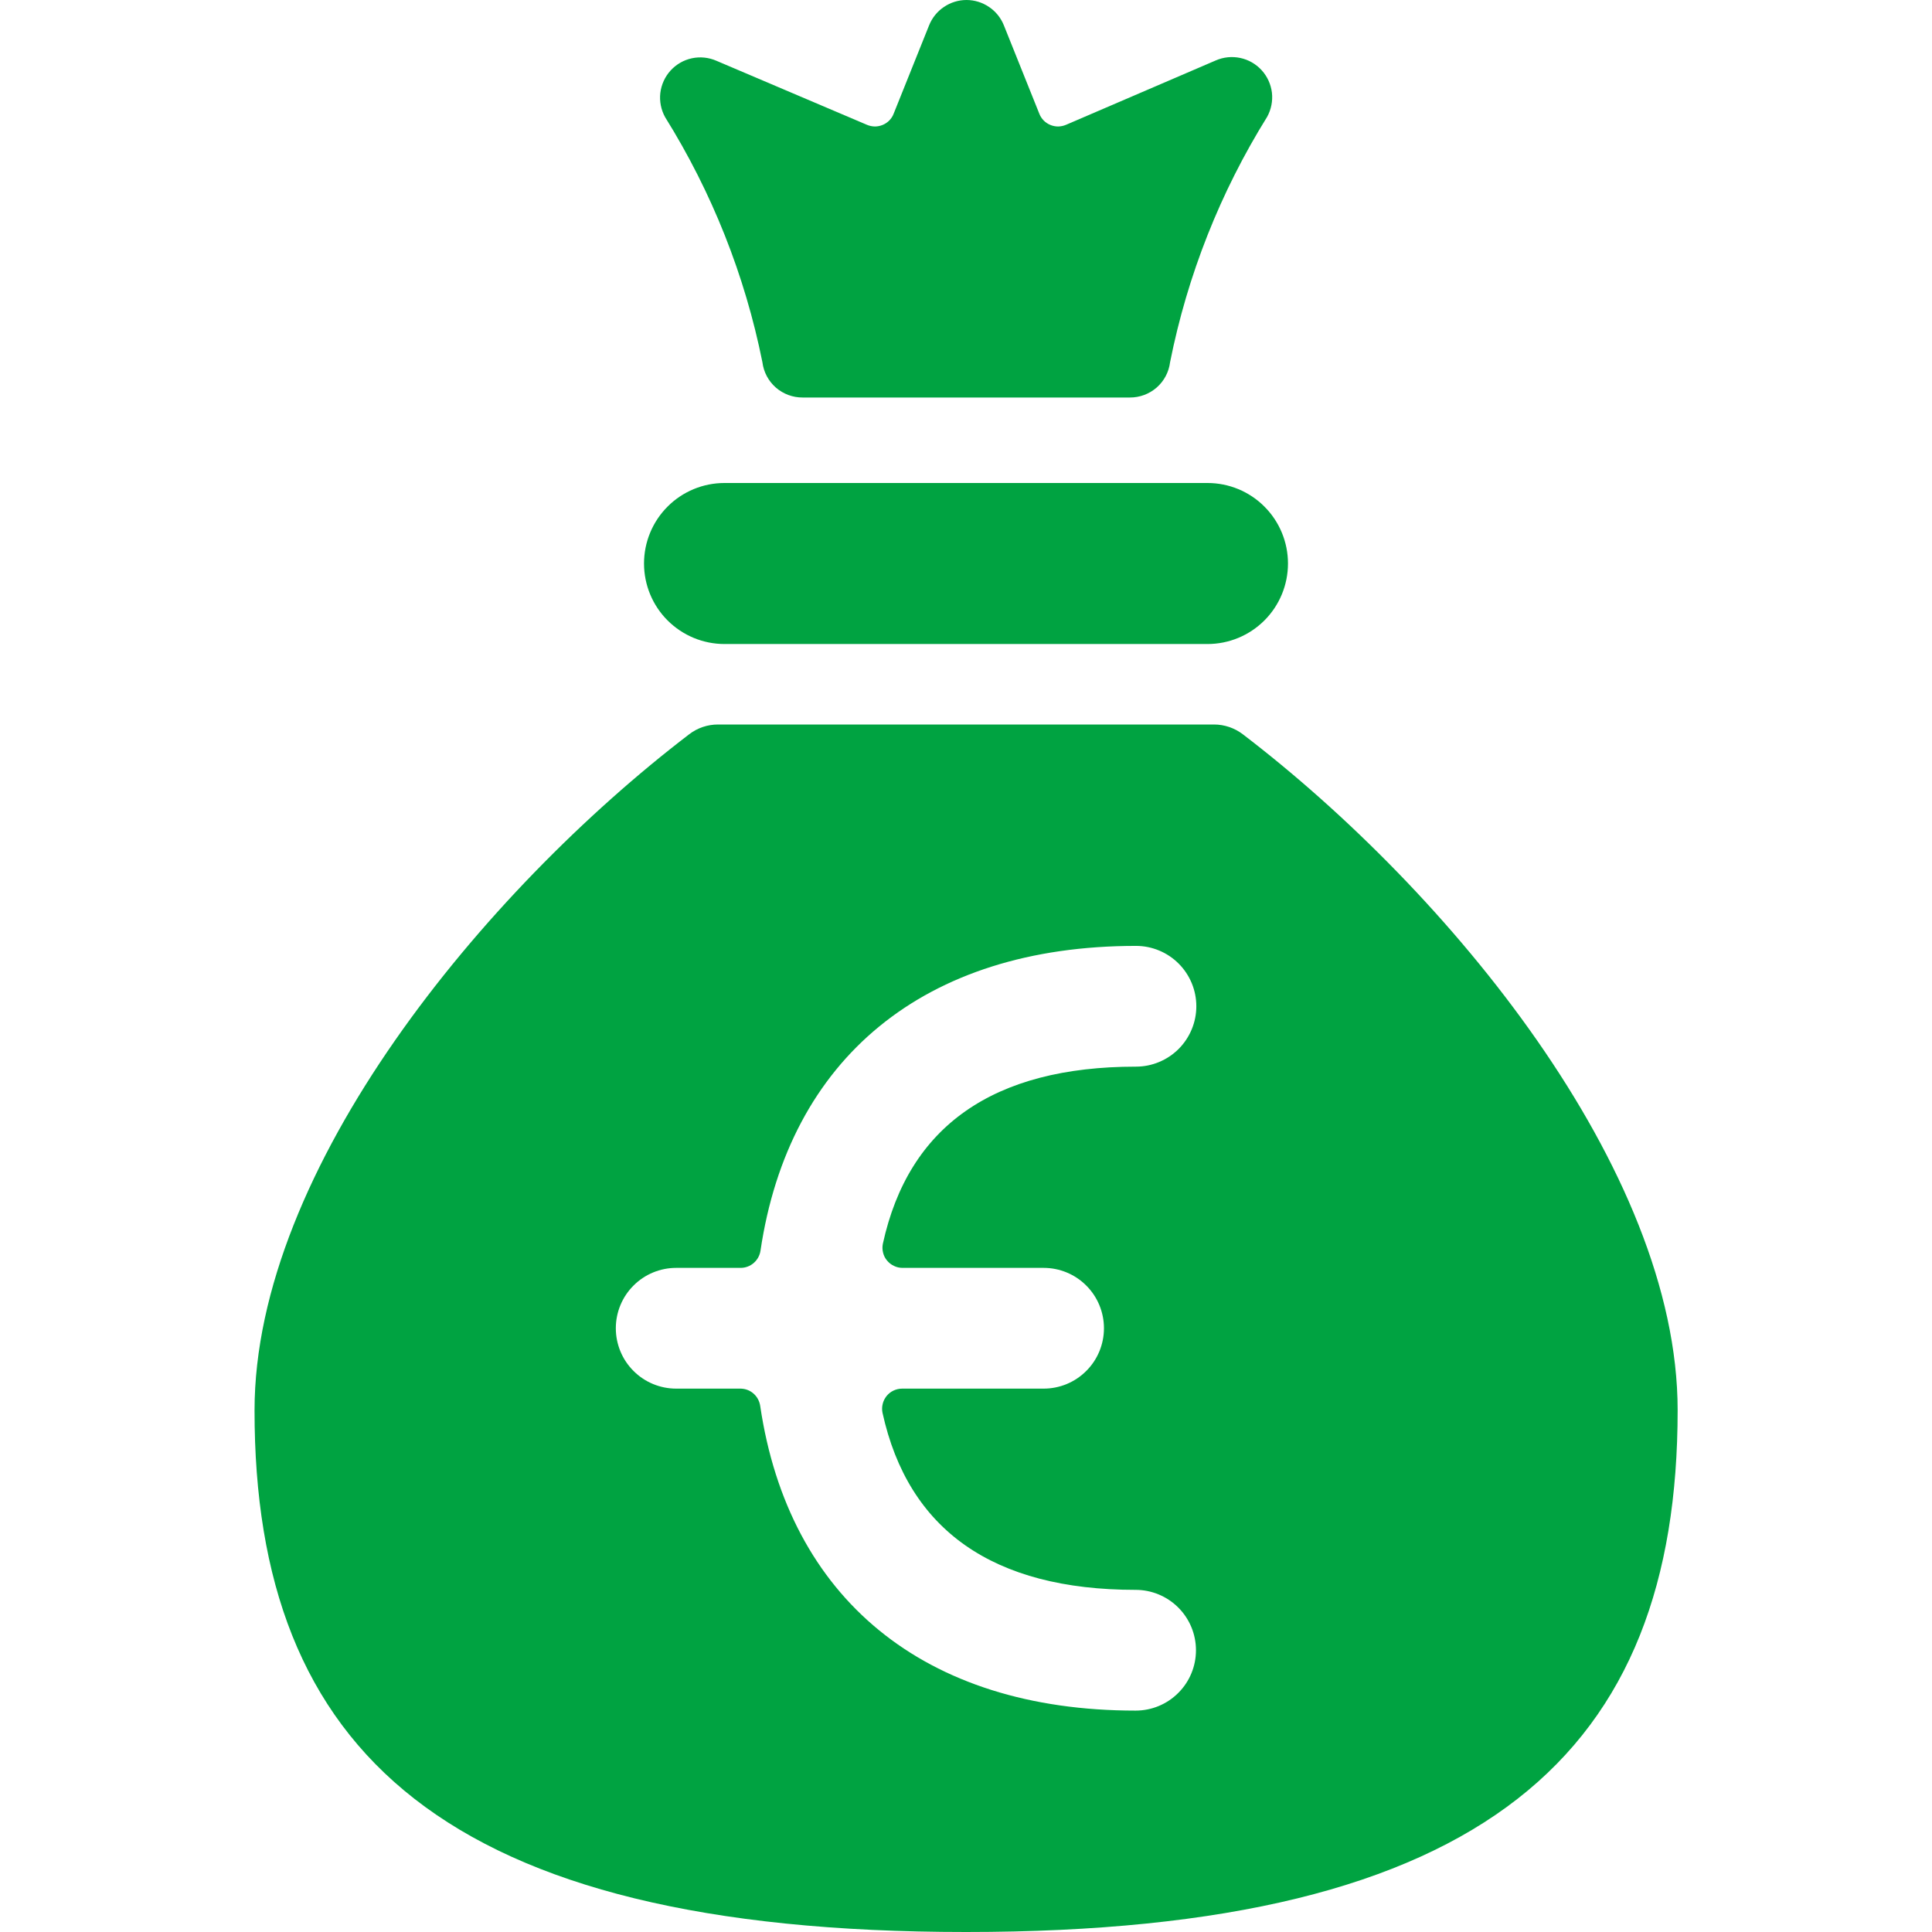
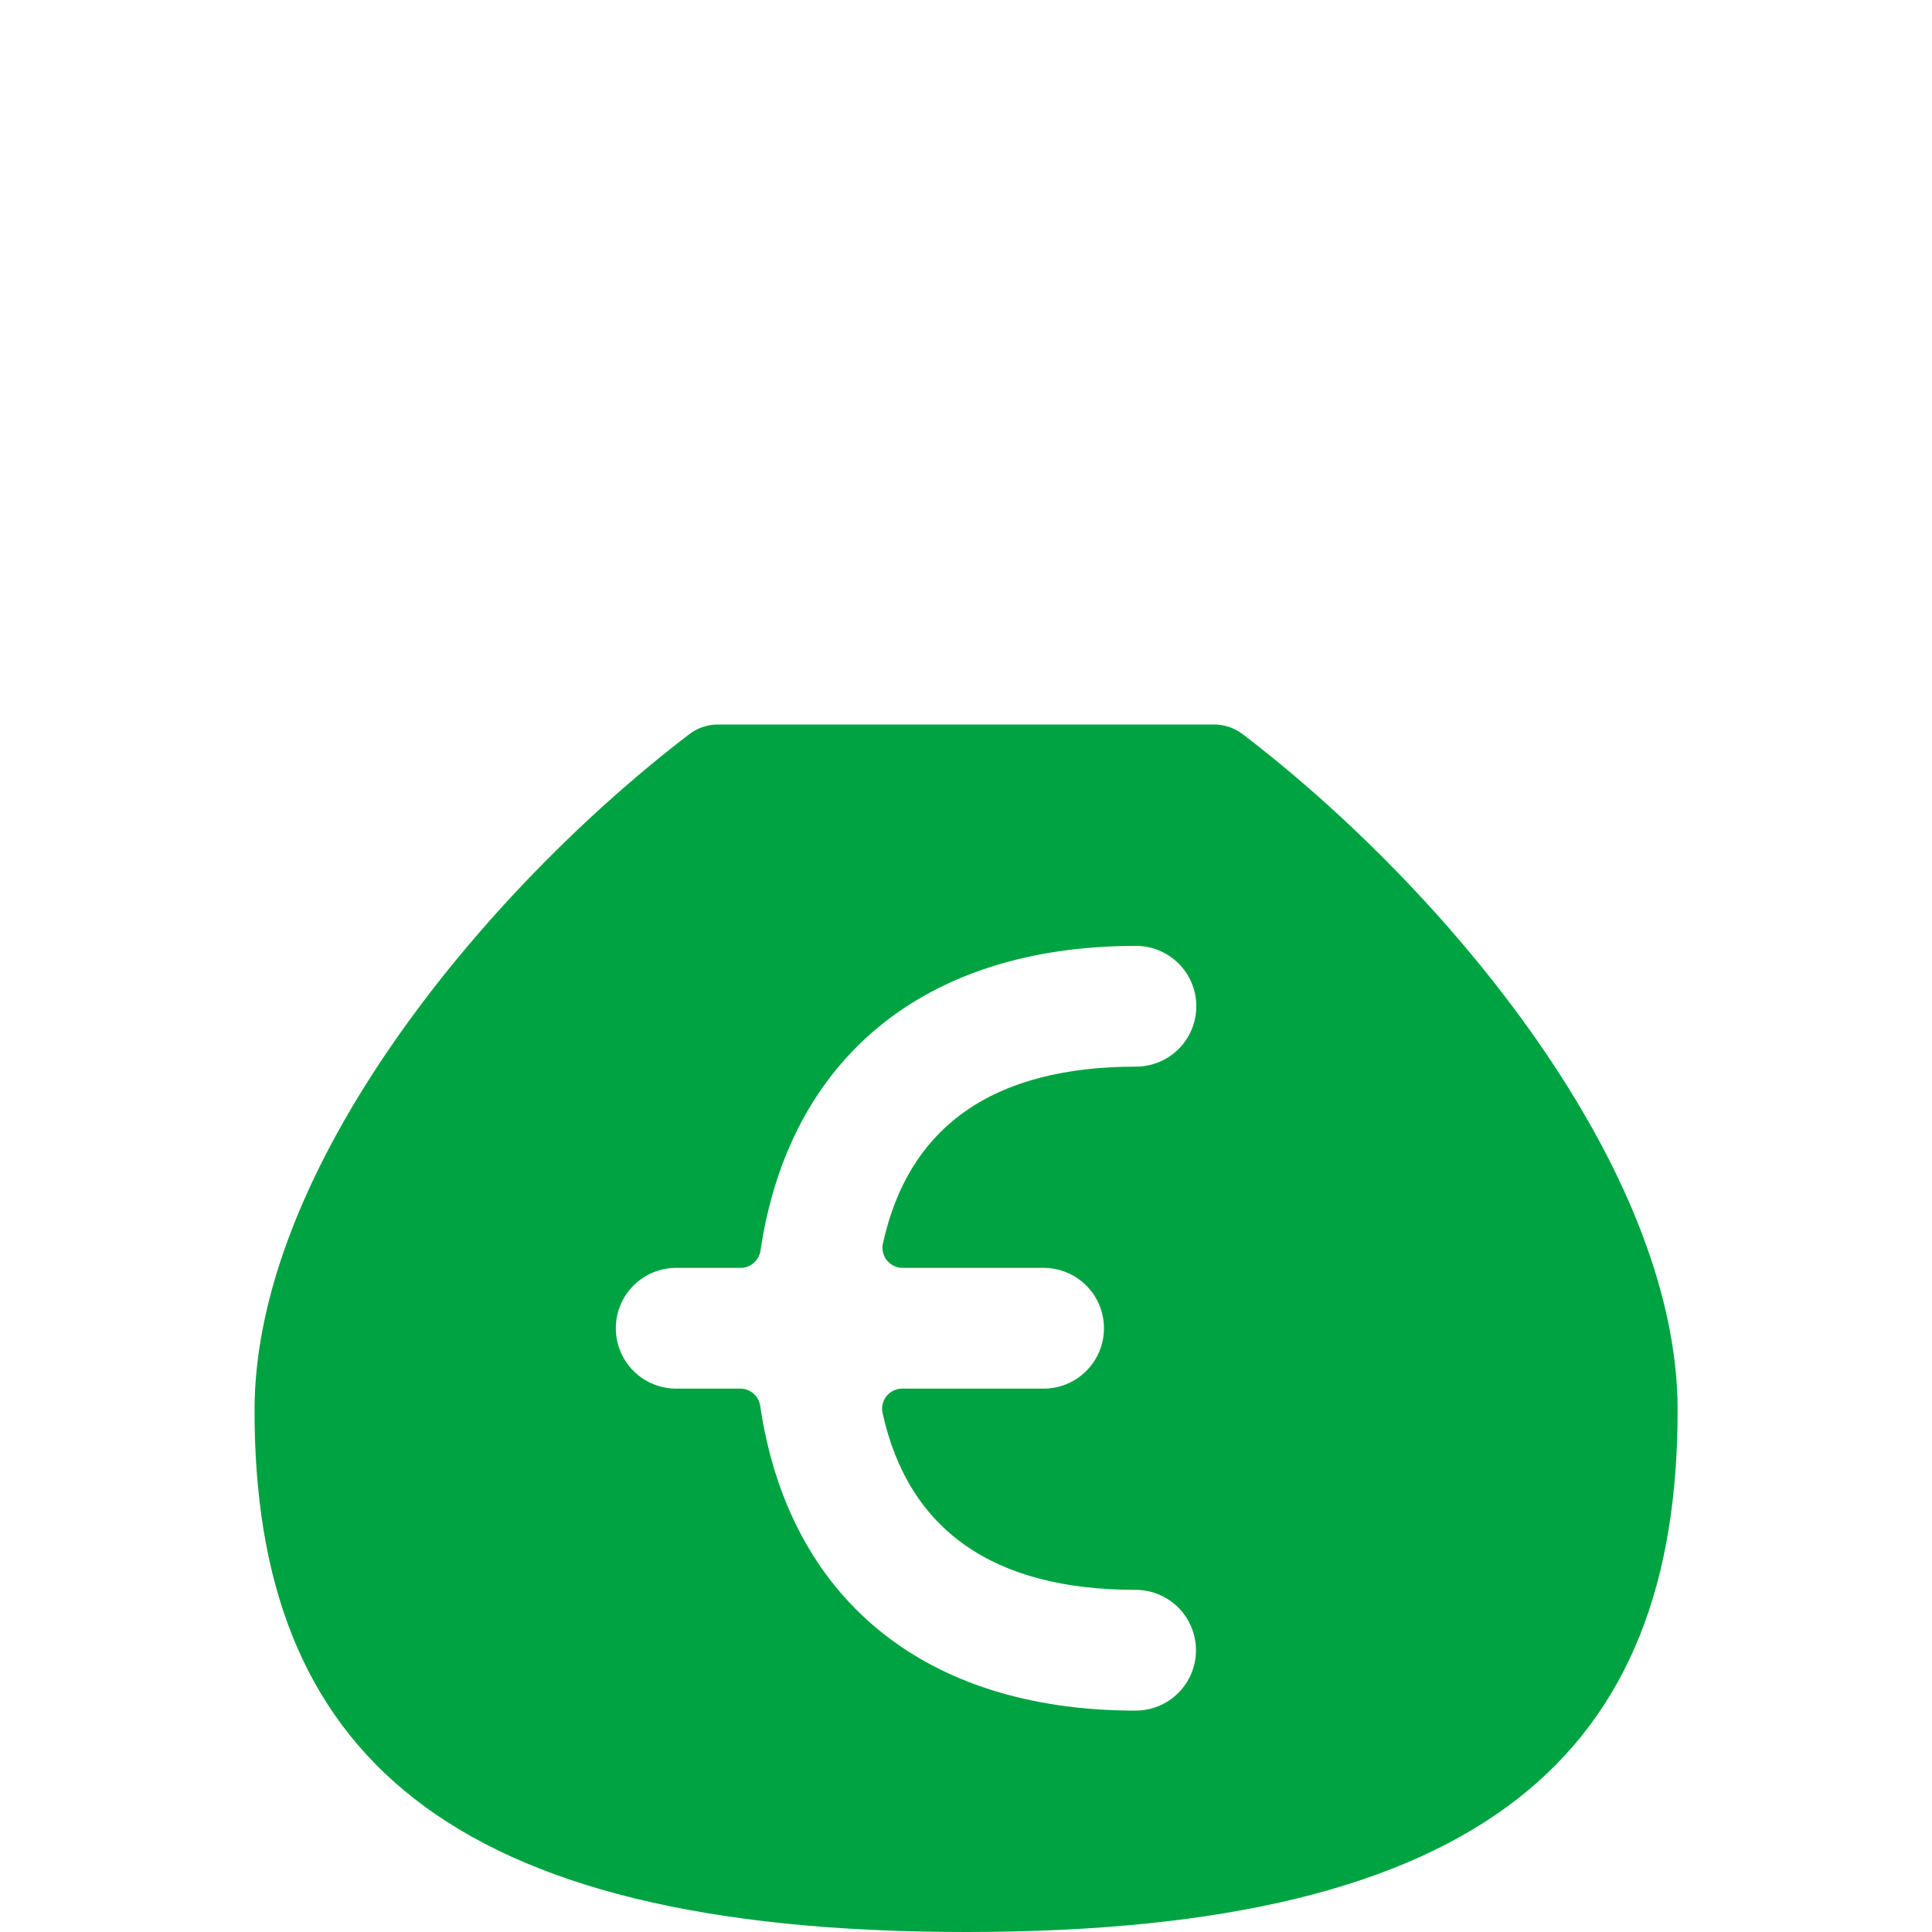
<svg xmlns="http://www.w3.org/2000/svg" width="32" height="32" viewBox="0 0 32 32" fill="none">
-   <path d="M12 10.667H20C20.354 10.667 20.693 10.526 20.943 10.276C21.193 10.026 21.333 9.687 21.333 9.333C21.333 8.98 21.193 8.641 20.943 8.391C20.693 8.14 20.354 8 20 8H12C11.646 8 11.307 8.14 11.057 8.391C10.807 8.641 10.667 8.98 10.667 9.333C10.667 9.687 10.807 10.026 11.057 10.276C11.307 10.526 11.646 10.667 12 10.667Z" fill="#00A341" />
-   <path d="M12.628 6C12.648 6.162 12.727 6.311 12.85 6.419C12.973 6.526 13.131 6.585 13.295 6.584H18.713C18.877 6.585 19.035 6.526 19.158 6.419C19.281 6.311 19.36 6.162 19.38 6C19.667 4.559 20.212 3.182 20.988 1.935C21.055 1.813 21.083 1.673 21.067 1.534C21.05 1.396 20.991 1.266 20.897 1.163C20.803 1.06 20.68 0.989 20.543 0.96C20.407 0.931 20.265 0.945 20.137 1.001L17.655 2.068C17.614 2.085 17.57 2.094 17.526 2.095C17.481 2.095 17.437 2.086 17.396 2.069C17.355 2.052 17.318 2.027 17.287 1.996C17.256 1.964 17.231 1.927 17.215 1.885L16.627 0.419C16.577 0.295 16.492 0.189 16.381 0.115C16.271 0.04 16.141 0 16.008 0C15.875 0 15.745 0.04 15.635 0.115C15.524 0.189 15.439 0.295 15.389 0.419L14.801 1.885C14.785 1.927 14.76 1.964 14.729 1.996C14.698 2.027 14.661 2.052 14.62 2.069C14.579 2.086 14.535 2.095 14.49 2.095C14.446 2.094 14.402 2.085 14.361 2.068L11.867 1.007C11.739 0.951 11.597 0.936 11.461 0.965C11.324 0.994 11.201 1.065 11.107 1.168C11.013 1.271 10.954 1.401 10.937 1.54C10.921 1.678 10.949 1.818 11.016 1.94C11.793 3.186 12.339 4.561 12.628 6Z" fill="#00A341" />
  <path d="M20.584 12.161C20.447 12.057 20.28 12 20.108 12H11.892C11.72 12 11.553 12.056 11.416 12.161C8.015 14.761 4.216 19.361 4.216 23.361C4.213 29 7.357 32 16 32C24.643 32 27.787 29 27.787 23.357C27.787 19.364 23.987 14.761 20.584 12.161ZM17.285 21C17.551 21 17.805 21.105 17.992 21.293C18.18 21.48 18.285 21.735 18.285 22C18.285 22.265 18.18 22.52 17.992 22.707C17.805 22.895 17.551 23 17.285 23H14.943C14.893 23 14.845 23.011 14.8 23.032C14.755 23.053 14.716 23.084 14.685 23.122C14.654 23.161 14.631 23.206 14.62 23.254C14.608 23.302 14.607 23.352 14.617 23.4C15.044 25.344 16.449 26.333 18.809 26.333C19.075 26.333 19.329 26.439 19.516 26.626C19.704 26.814 19.809 27.068 19.809 27.333C19.809 27.599 19.704 27.853 19.516 28.04C19.329 28.228 19.075 28.333 18.809 28.333C15.299 28.333 13.061 26.467 12.591 23.284C12.579 23.206 12.54 23.134 12.481 23.082C12.422 23.03 12.346 23.001 12.267 23H11.2C10.935 23 10.68 22.895 10.493 22.707C10.305 22.52 10.2 22.265 10.2 22C10.2 21.735 10.305 21.48 10.493 21.293C10.68 21.105 10.935 21 11.2 21H12.267C12.347 21 12.424 20.971 12.484 20.919C12.544 20.867 12.584 20.795 12.596 20.716C13.067 17.537 15.304 15.667 18.815 15.667C19.08 15.667 19.334 15.772 19.522 15.96C19.709 16.147 19.815 16.401 19.815 16.667C19.815 16.932 19.709 17.186 19.522 17.374C19.334 17.561 19.08 17.667 18.815 17.667C16.455 17.667 15.049 18.651 14.623 20.6C14.613 20.648 14.614 20.698 14.626 20.746C14.637 20.794 14.659 20.839 14.691 20.877C14.722 20.915 14.761 20.946 14.806 20.967C14.85 20.989 14.899 21 14.948 21H17.285Z" fill="#00A341" />
</svg>